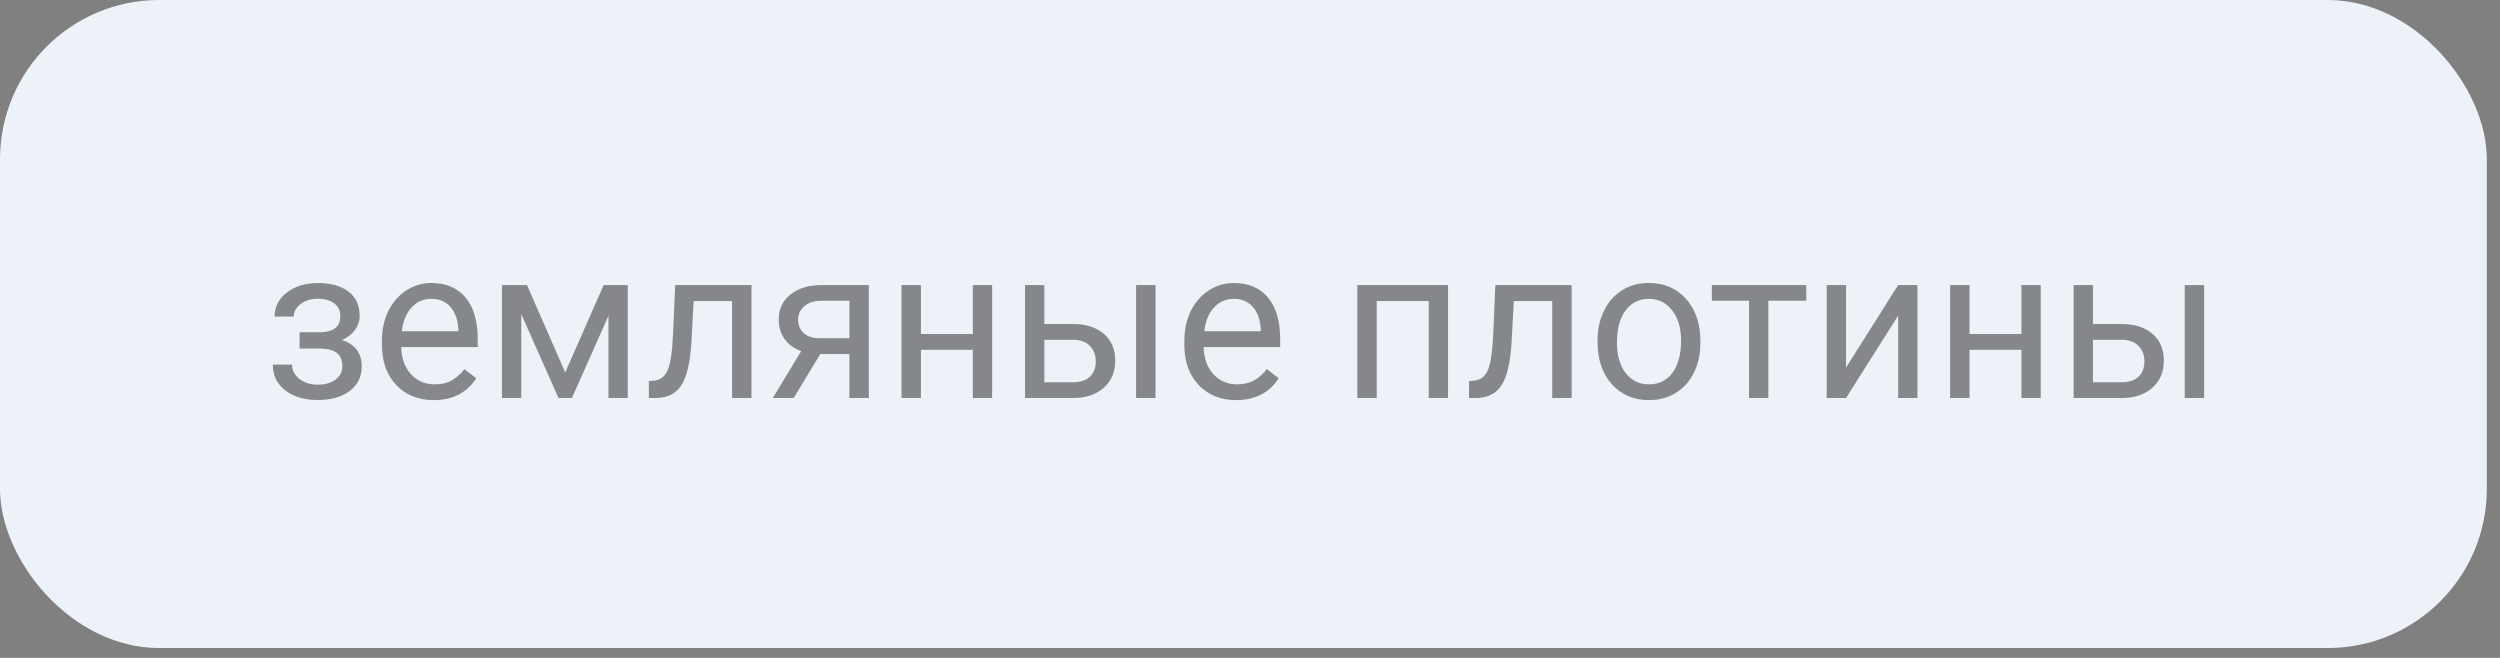
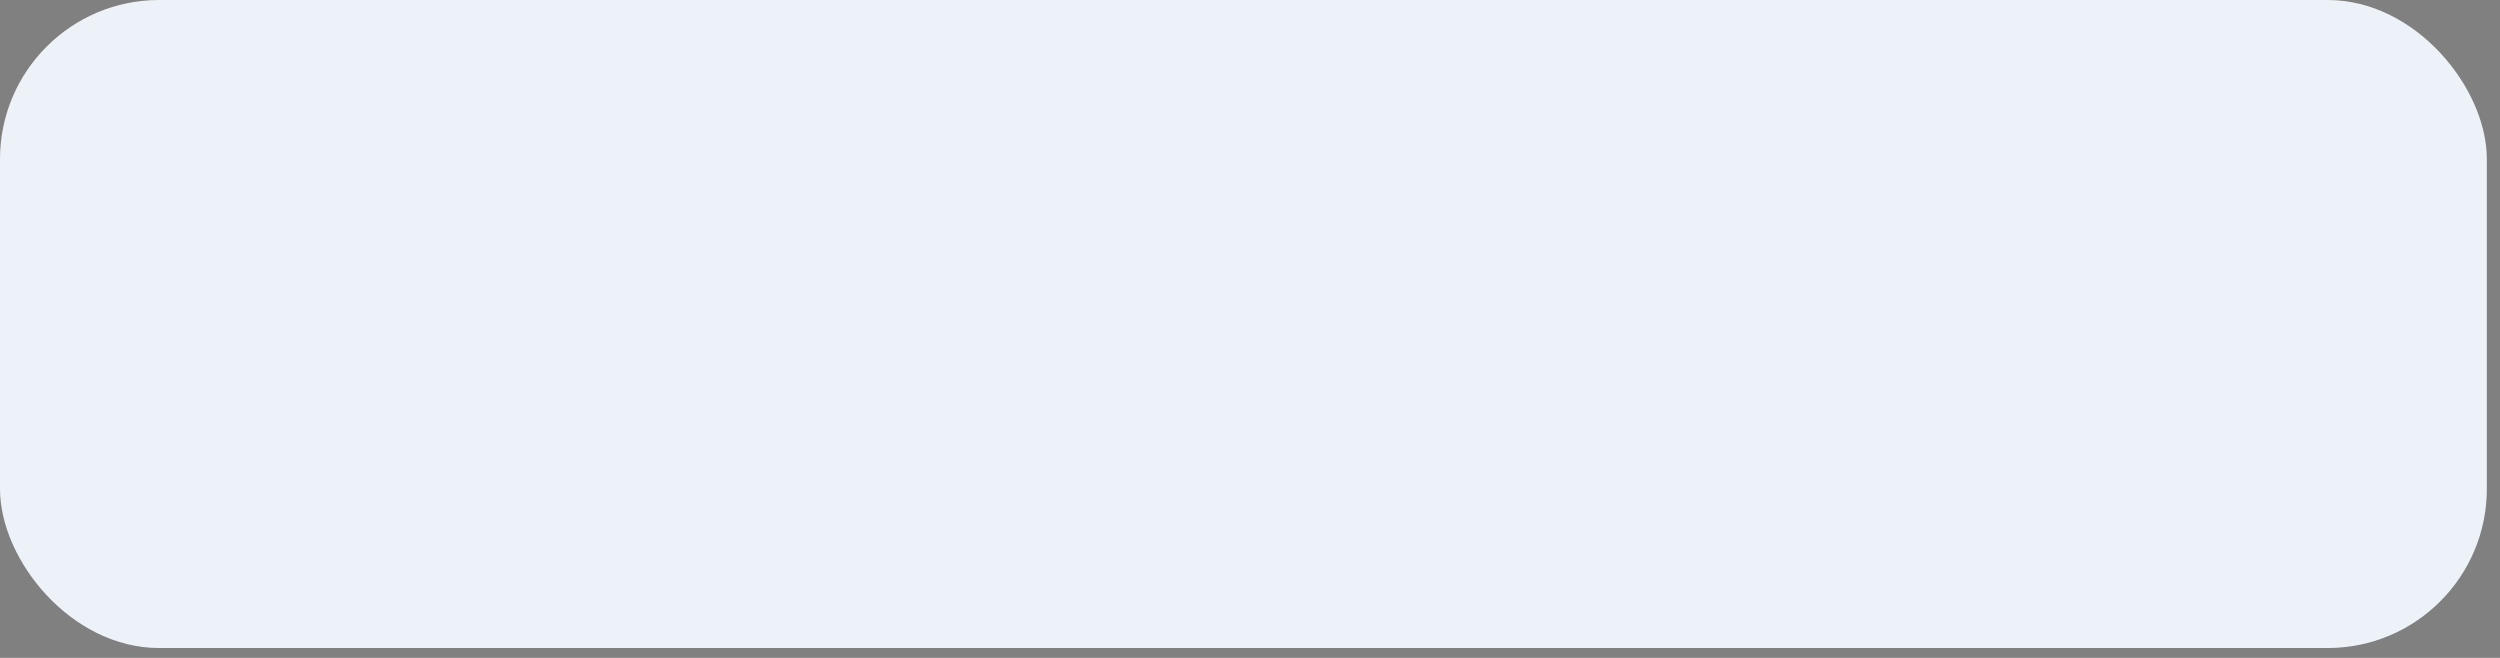
<svg xmlns="http://www.w3.org/2000/svg" width="152" height="40" viewBox="0 0 152 40" fill="none">
  <rect x="0" y="0" width="152" height="40" fill="#808080" stroke="none" />
  <rect width="151.2" height="39.4" rx="9.677" fill="#EDF2F8" />
-   <path opacity="0.65" d="M20.693 19.211C20.693 18.889 20.57 18.635 20.325 18.449C20.079 18.259 19.743 18.164 19.315 18.164C18.901 18.164 18.554 18.271 18.274 18.487C17.999 18.703 17.862 18.957 17.862 19.249H16.694C16.694 18.652 16.944 18.164 17.443 17.783C17.942 17.402 18.566 17.211 19.315 17.211C20.119 17.211 20.746 17.385 21.194 17.732C21.643 18.075 21.867 18.566 21.867 19.205C21.867 19.514 21.774 19.797 21.588 20.055C21.402 20.313 21.137 20.519 20.794 20.671C21.594 20.942 21.994 21.475 21.994 22.27C21.994 22.901 21.751 23.4 21.264 23.769C20.777 24.137 20.128 24.321 19.315 24.321C18.524 24.321 17.87 24.128 17.354 23.743C16.842 23.354 16.586 22.829 16.586 22.169H17.754C17.754 22.503 17.902 22.791 18.198 23.032C18.499 23.269 18.871 23.388 19.315 23.388C19.764 23.388 20.126 23.284 20.401 23.077C20.676 22.869 20.814 22.601 20.814 22.27C20.814 21.885 20.697 21.61 20.464 21.445C20.236 21.276 19.878 21.191 19.392 21.191H18.217V20.201H19.493C20.293 20.18 20.693 19.85 20.693 19.211ZM26.368 24.327C25.437 24.327 24.679 24.023 24.095 23.413C23.511 22.799 23.219 21.981 23.219 20.956V20.741C23.219 20.059 23.348 19.452 23.606 18.919C23.869 18.381 24.233 17.963 24.698 17.662C25.168 17.357 25.676 17.205 26.222 17.205C27.115 17.205 27.809 17.499 28.304 18.087C28.799 18.676 29.046 19.518 29.046 20.614V21.102H24.394C24.41 21.78 24.607 22.328 24.984 22.747C25.365 23.161 25.847 23.369 26.431 23.369C26.846 23.369 27.197 23.284 27.485 23.115C27.773 22.945 28.024 22.721 28.24 22.442L28.957 23C28.382 23.885 27.519 24.327 26.368 24.327ZM26.222 18.17C25.748 18.17 25.35 18.343 25.028 18.69C24.707 19.033 24.508 19.516 24.432 20.138H27.872V20.049C27.838 19.452 27.677 18.991 27.39 18.665C27.102 18.335 26.713 18.17 26.222 18.17ZM34.366 22.645L36.702 17.332H38.168V24.2H36.994V19.205L34.772 24.2H33.959L31.693 19.097V24.2H30.519V17.332H32.042L34.366 22.645ZM45.69 17.332V24.2H44.509V18.303H42.173L42.034 20.874C41.958 22.055 41.759 22.899 41.437 23.407C41.12 23.915 40.614 24.179 39.92 24.2H39.45V23.166L39.787 23.14C40.167 23.098 40.44 22.878 40.605 22.48C40.77 22.082 40.876 21.346 40.923 20.271L41.05 17.332H45.69ZM52.825 17.332V24.2H51.644V21.528H49.873L48.254 24.2H46.985L48.711 21.35C48.271 21.189 47.933 20.942 47.696 20.607C47.463 20.269 47.347 19.875 47.347 19.427C47.347 18.8 47.581 18.297 48.051 17.916C48.521 17.531 49.149 17.336 49.937 17.332H52.825ZM48.527 19.439C48.527 19.774 48.642 20.045 48.87 20.252C49.099 20.455 49.401 20.559 49.778 20.563H51.644V18.284H49.956C49.52 18.284 49.173 18.392 48.915 18.608C48.656 18.82 48.527 19.097 48.527 19.439ZM60.321 24.2H59.147V21.268H55.992V24.2H54.812V17.332H55.992V20.309H59.147V17.332H60.321V24.2ZM63.495 19.7H65.279C66.058 19.708 66.673 19.911 67.126 20.309C67.579 20.707 67.805 21.246 67.805 21.928C67.805 22.613 67.572 23.163 67.107 23.578C66.641 23.993 66.015 24.2 65.228 24.2H62.321V17.332H63.495V19.7ZM70.255 24.2H69.075V17.332H70.255V24.2ZM63.495 20.658V23.242H65.241C65.681 23.242 66.022 23.13 66.263 22.905C66.504 22.677 66.624 22.366 66.624 21.972C66.624 21.591 66.506 21.28 66.269 21.039C66.036 20.794 65.708 20.667 65.285 20.658H63.495ZM75.156 24.327C74.225 24.327 73.467 24.023 72.883 23.413C72.299 22.799 72.007 21.981 72.007 20.956V20.741C72.007 20.059 72.136 19.452 72.394 18.919C72.657 18.381 73.021 17.963 73.486 17.662C73.956 17.357 74.464 17.205 75.01 17.205C75.903 17.205 76.597 17.499 77.092 18.087C77.587 18.676 77.835 19.518 77.835 20.614V21.102H73.182C73.199 21.78 73.395 22.328 73.772 22.747C74.153 23.161 74.635 23.369 75.219 23.369C75.634 23.369 75.985 23.284 76.273 23.115C76.561 22.945 76.812 22.721 77.028 22.442L77.746 23C77.17 23.885 76.307 24.327 75.156 24.327ZM75.01 18.17C74.536 18.17 74.138 18.343 73.816 18.69C73.495 19.033 73.296 19.516 73.22 20.138H76.66V20.049C76.626 19.452 76.466 18.991 76.178 18.665C75.89 18.335 75.501 18.17 75.01 18.17ZM88.041 24.2H86.867V18.303H83.706V24.2H82.525V17.332H88.041V24.2ZM95.557 17.332V24.2H94.376V18.303H92.04L91.901 20.874C91.825 22.055 91.626 22.899 91.304 23.407C90.987 23.915 90.481 24.179 89.787 24.2H89.317V23.166L89.654 23.14C90.035 23.098 90.308 22.878 90.473 22.48C90.638 22.082 90.743 21.346 90.79 20.271L90.917 17.332H95.557ZM97.131 20.703C97.131 20.03 97.263 19.425 97.525 18.887C97.791 18.35 98.16 17.935 98.629 17.643C99.103 17.351 99.643 17.205 100.248 17.205C101.183 17.205 101.939 17.529 102.514 18.176C103.094 18.824 103.384 19.685 103.384 20.76V20.842C103.384 21.511 103.255 22.112 102.997 22.645C102.743 23.174 102.377 23.587 101.898 23.883C101.424 24.179 100.879 24.327 100.261 24.327C99.33 24.327 98.574 24.003 97.995 23.356C97.419 22.709 97.131 21.852 97.131 20.785V20.703ZM98.312 20.842C98.312 21.604 98.488 22.215 98.839 22.677C99.194 23.138 99.668 23.369 100.261 23.369C100.857 23.369 101.331 23.136 101.683 22.67C102.034 22.201 102.209 21.545 102.209 20.703C102.209 19.949 102.03 19.34 101.67 18.875C101.314 18.405 100.84 18.17 100.248 18.17C99.668 18.17 99.201 18.401 98.845 18.862C98.49 19.323 98.312 19.983 98.312 20.842ZM109.82 18.284H107.516V24.2H106.342V18.284H104.082V17.332H109.82V18.284ZM115.406 17.332H116.581V24.2H115.406V19.192L112.239 24.2H111.064V17.332H112.239V22.347L115.406 17.332ZM124.077 24.2H122.903V21.268H119.748V24.2H118.567V17.332H119.748V20.309H122.903V17.332H124.077V24.2ZM127.251 19.7H129.035C129.813 19.708 130.429 19.911 130.882 20.309C131.335 20.707 131.561 21.246 131.561 21.928C131.561 22.613 131.328 23.163 130.863 23.578C130.397 23.993 129.771 24.2 128.984 24.2H126.077V17.332H127.251V19.7ZM134.011 24.2H132.831V17.332H134.011V24.2ZM127.251 20.658V23.242H128.997C129.437 23.242 129.777 23.13 130.019 22.905C130.26 22.677 130.38 22.366 130.38 21.972C130.38 21.591 130.262 21.28 130.025 21.039C129.792 20.794 129.464 20.667 129.041 20.658H127.251Z" fill="#4F4F4F" />
</svg>